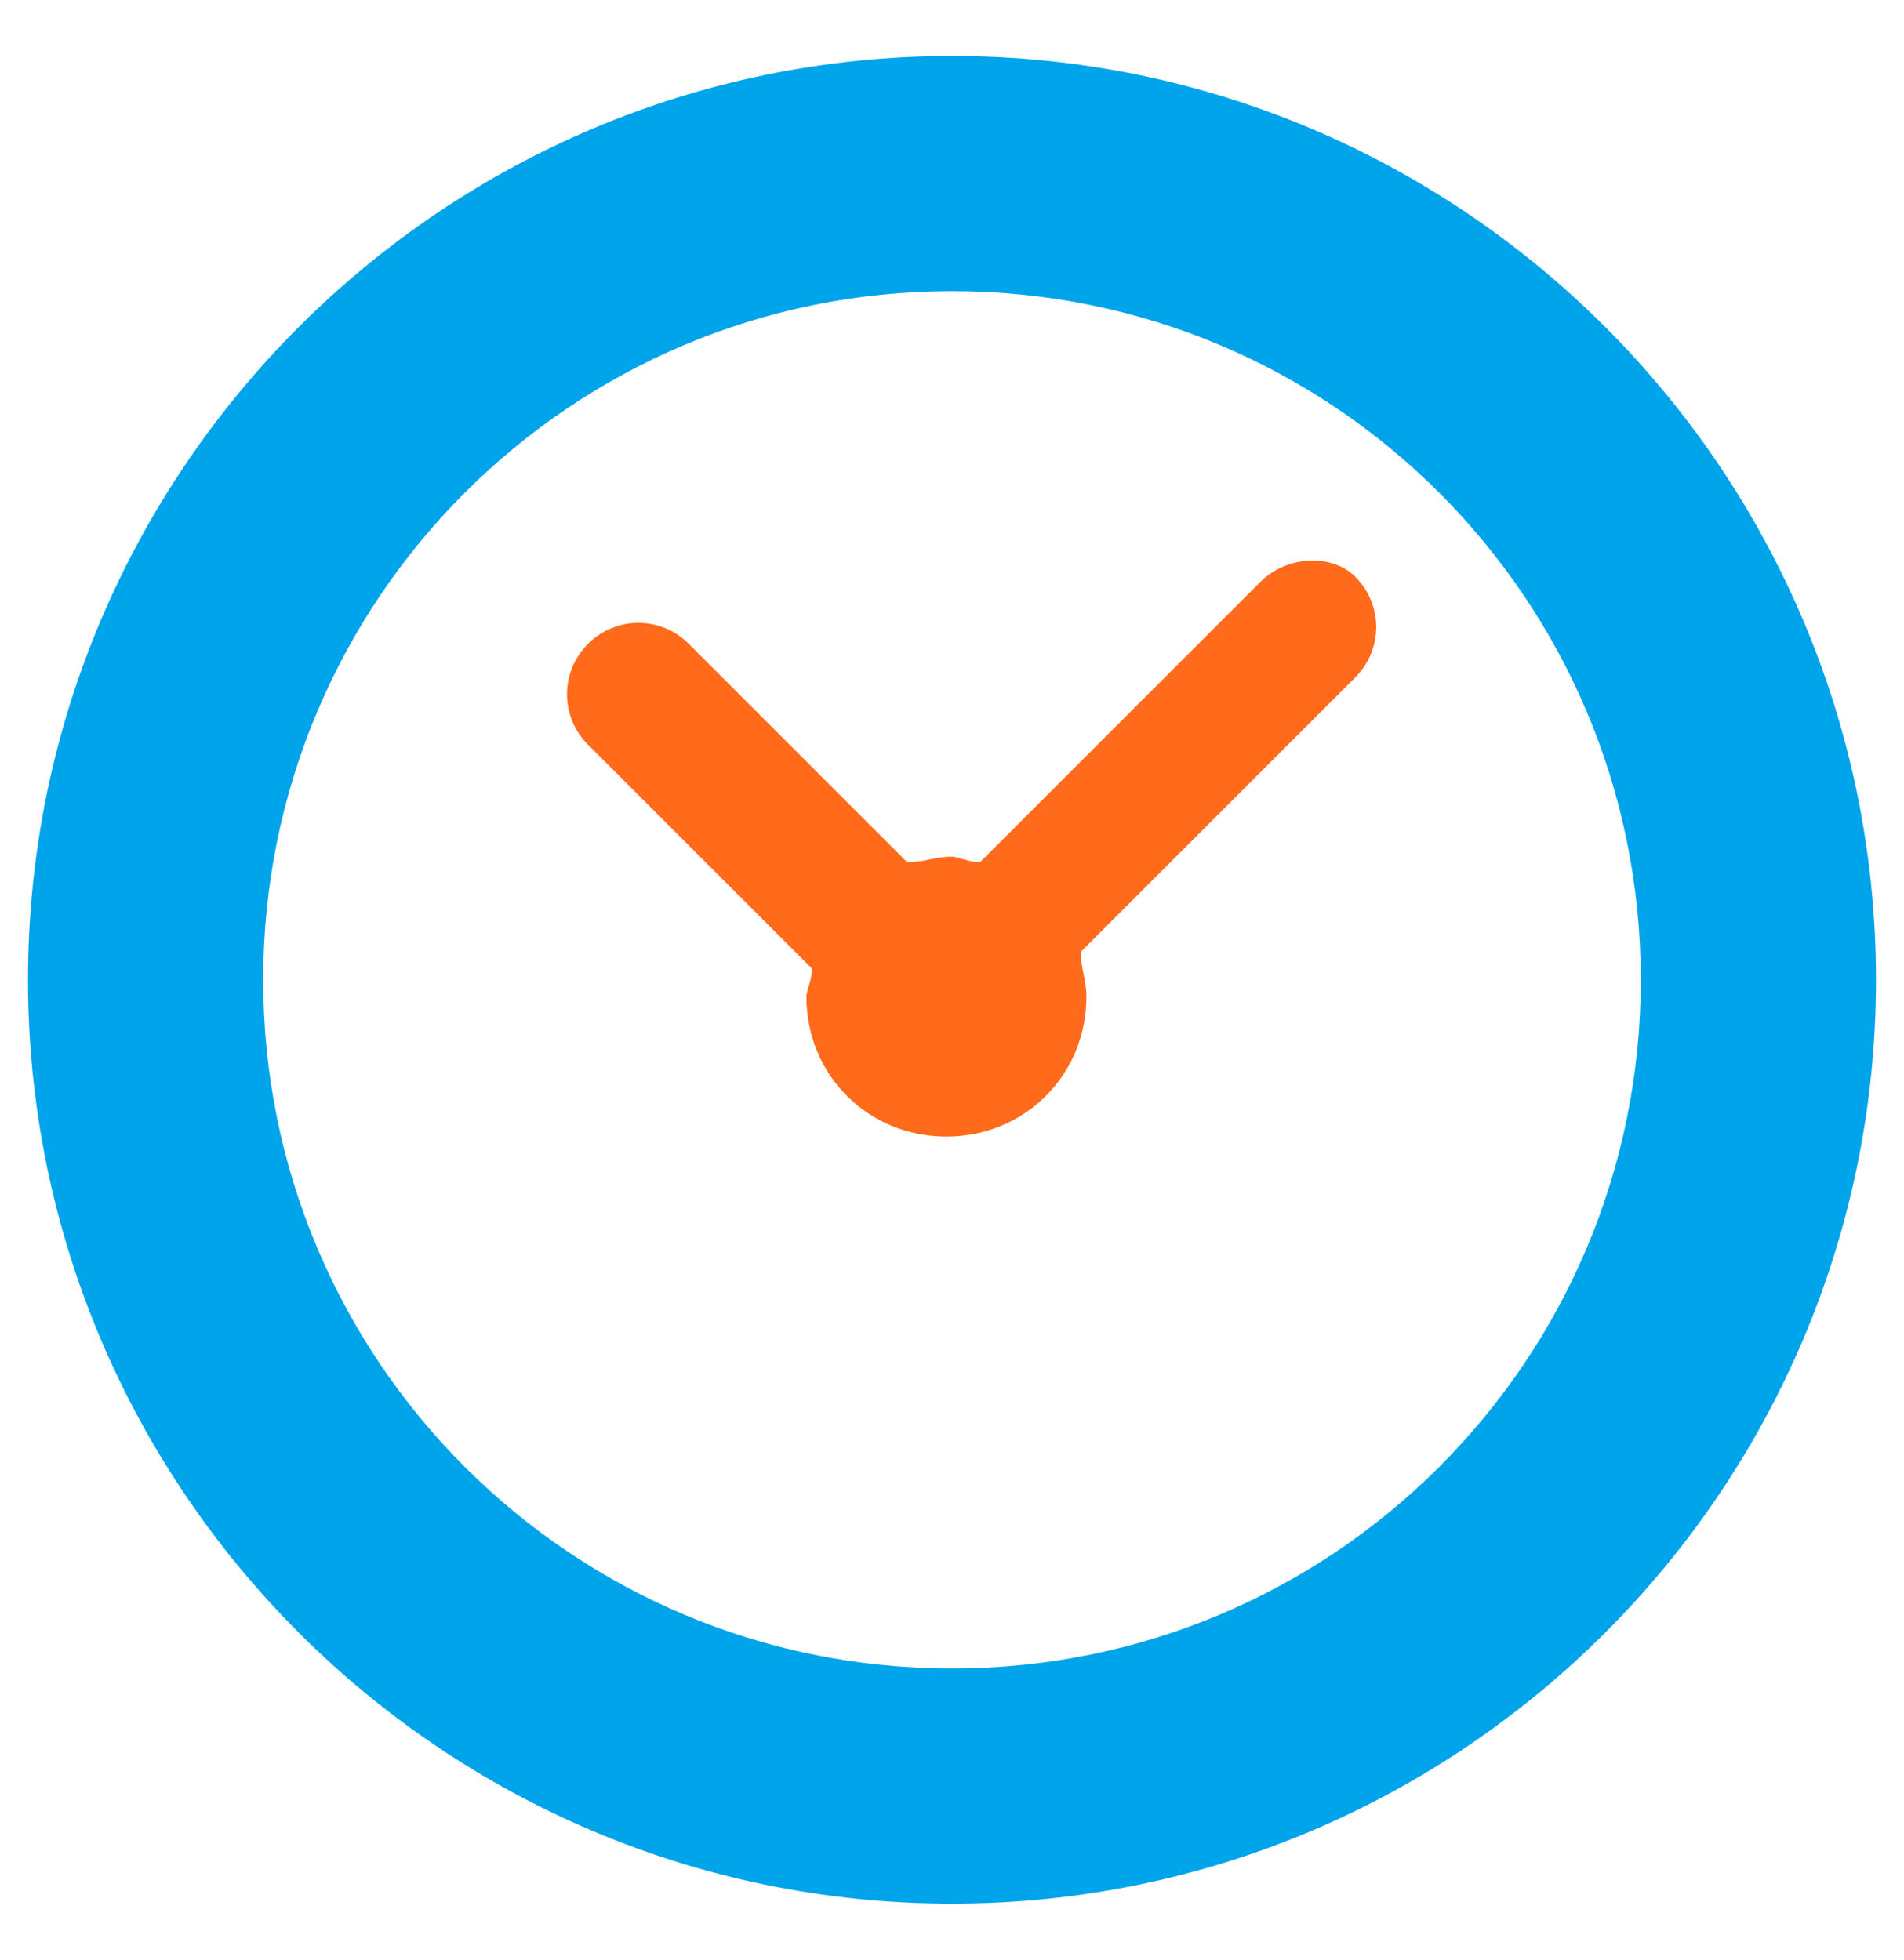
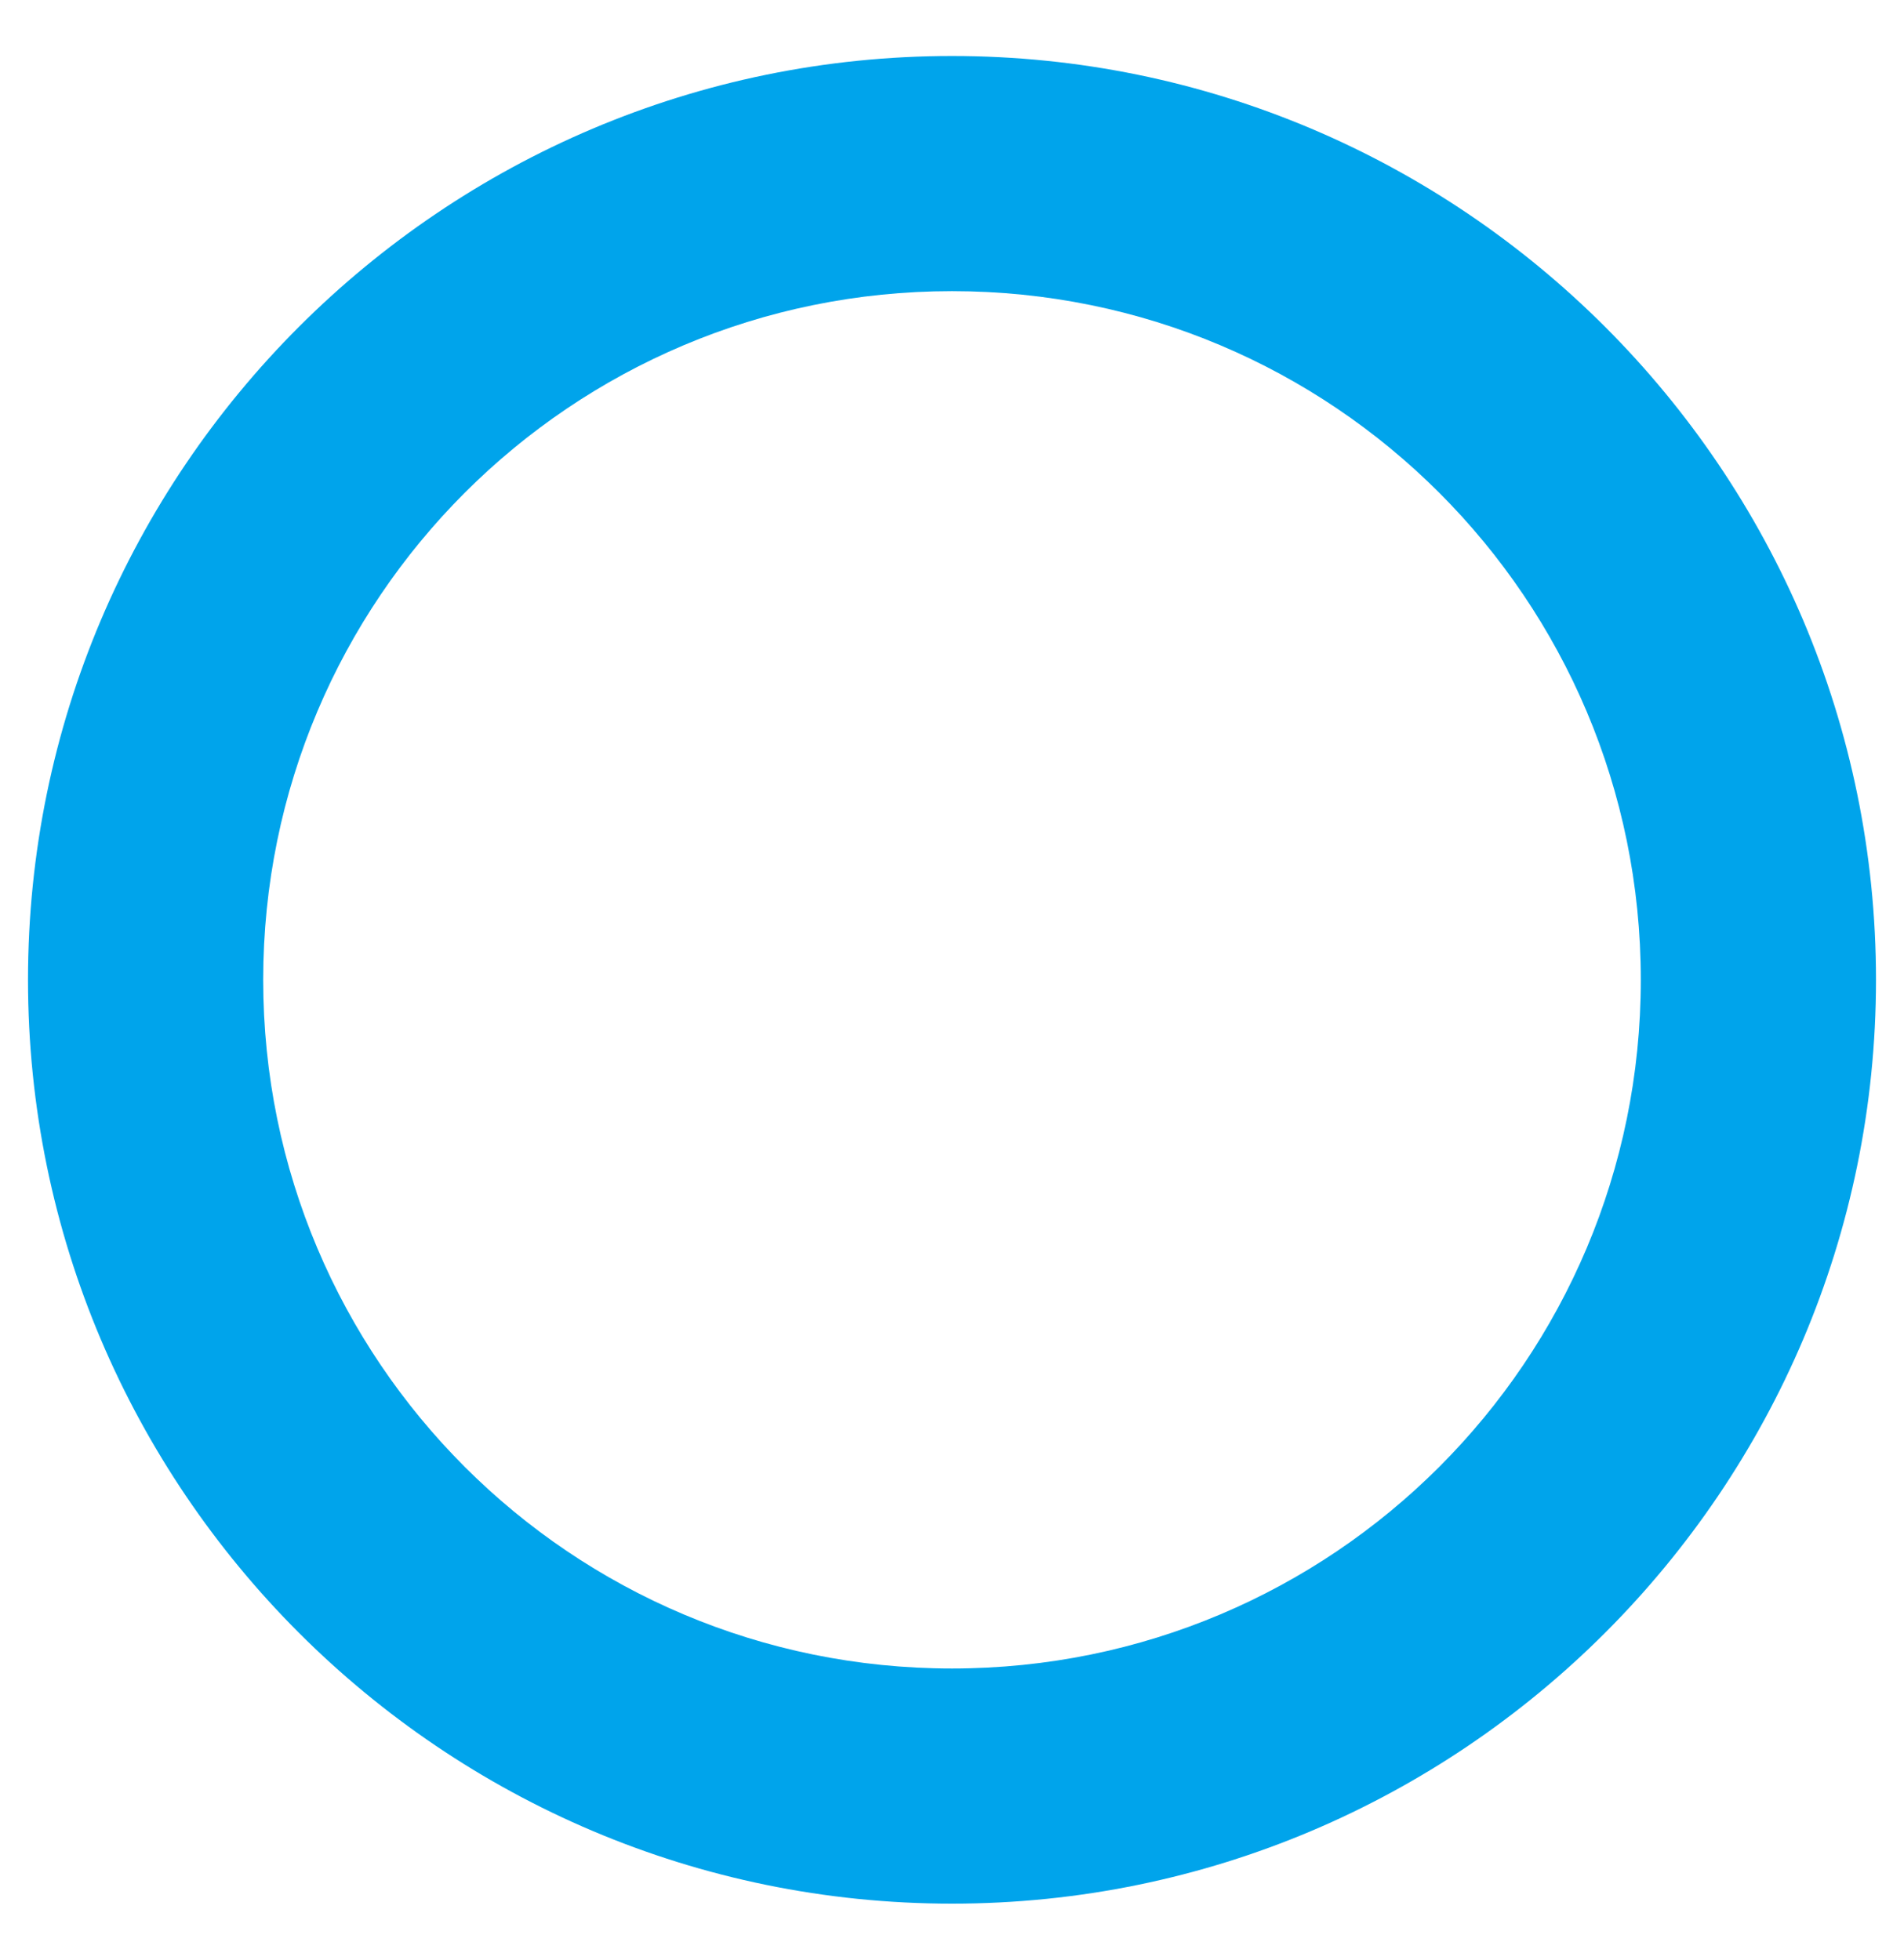
<svg xmlns="http://www.w3.org/2000/svg" version="1.1" id="Layer_1" x="0px" y="0px" viewBox="0 0 34 35" xml:space="preserve">
  <g>
    <path fill="#00A4EB" d="M17,1C7.9,1,0.5,8.4,0.5,17.5S7.9,34,17,34c9.1,0,16.5-7.4,16.5-16.5S26.1,1,17,1z M17,29.8   c-6.8,0-12.3-5.5-12.3-12.3c0-6.8,5.5-12.3,12.3-12.3c6.8,0,12.3,5.5,12.3,12.3C29.3,24.3,23.8,29.8,17,29.8z" />
-     <path fill="#FF6A1B" d="M22.5,10.4l-5,5c-0.2,0-0.4-0.1-0.5-0.1c-0.3,0-0.5,0.1-0.8,0.1l-3.9-3.9c-0.5-0.5-1.3-0.5-1.8,0   c-0.5,0.5-0.5,1.3,0,1.8l4,4c0,0.2-0.1,0.4-0.1,0.5c0,1.4,1.1,2.5,2.5,2.5s2.5-1.1,2.5-2.5c0-0.3-0.1-0.5-0.1-0.8l4.9-4.9   c0.5-0.5,0.5-1.3,0-1.8C23.8,9.9,23,9.9,22.5,10.4z" />
  </g>
</svg>